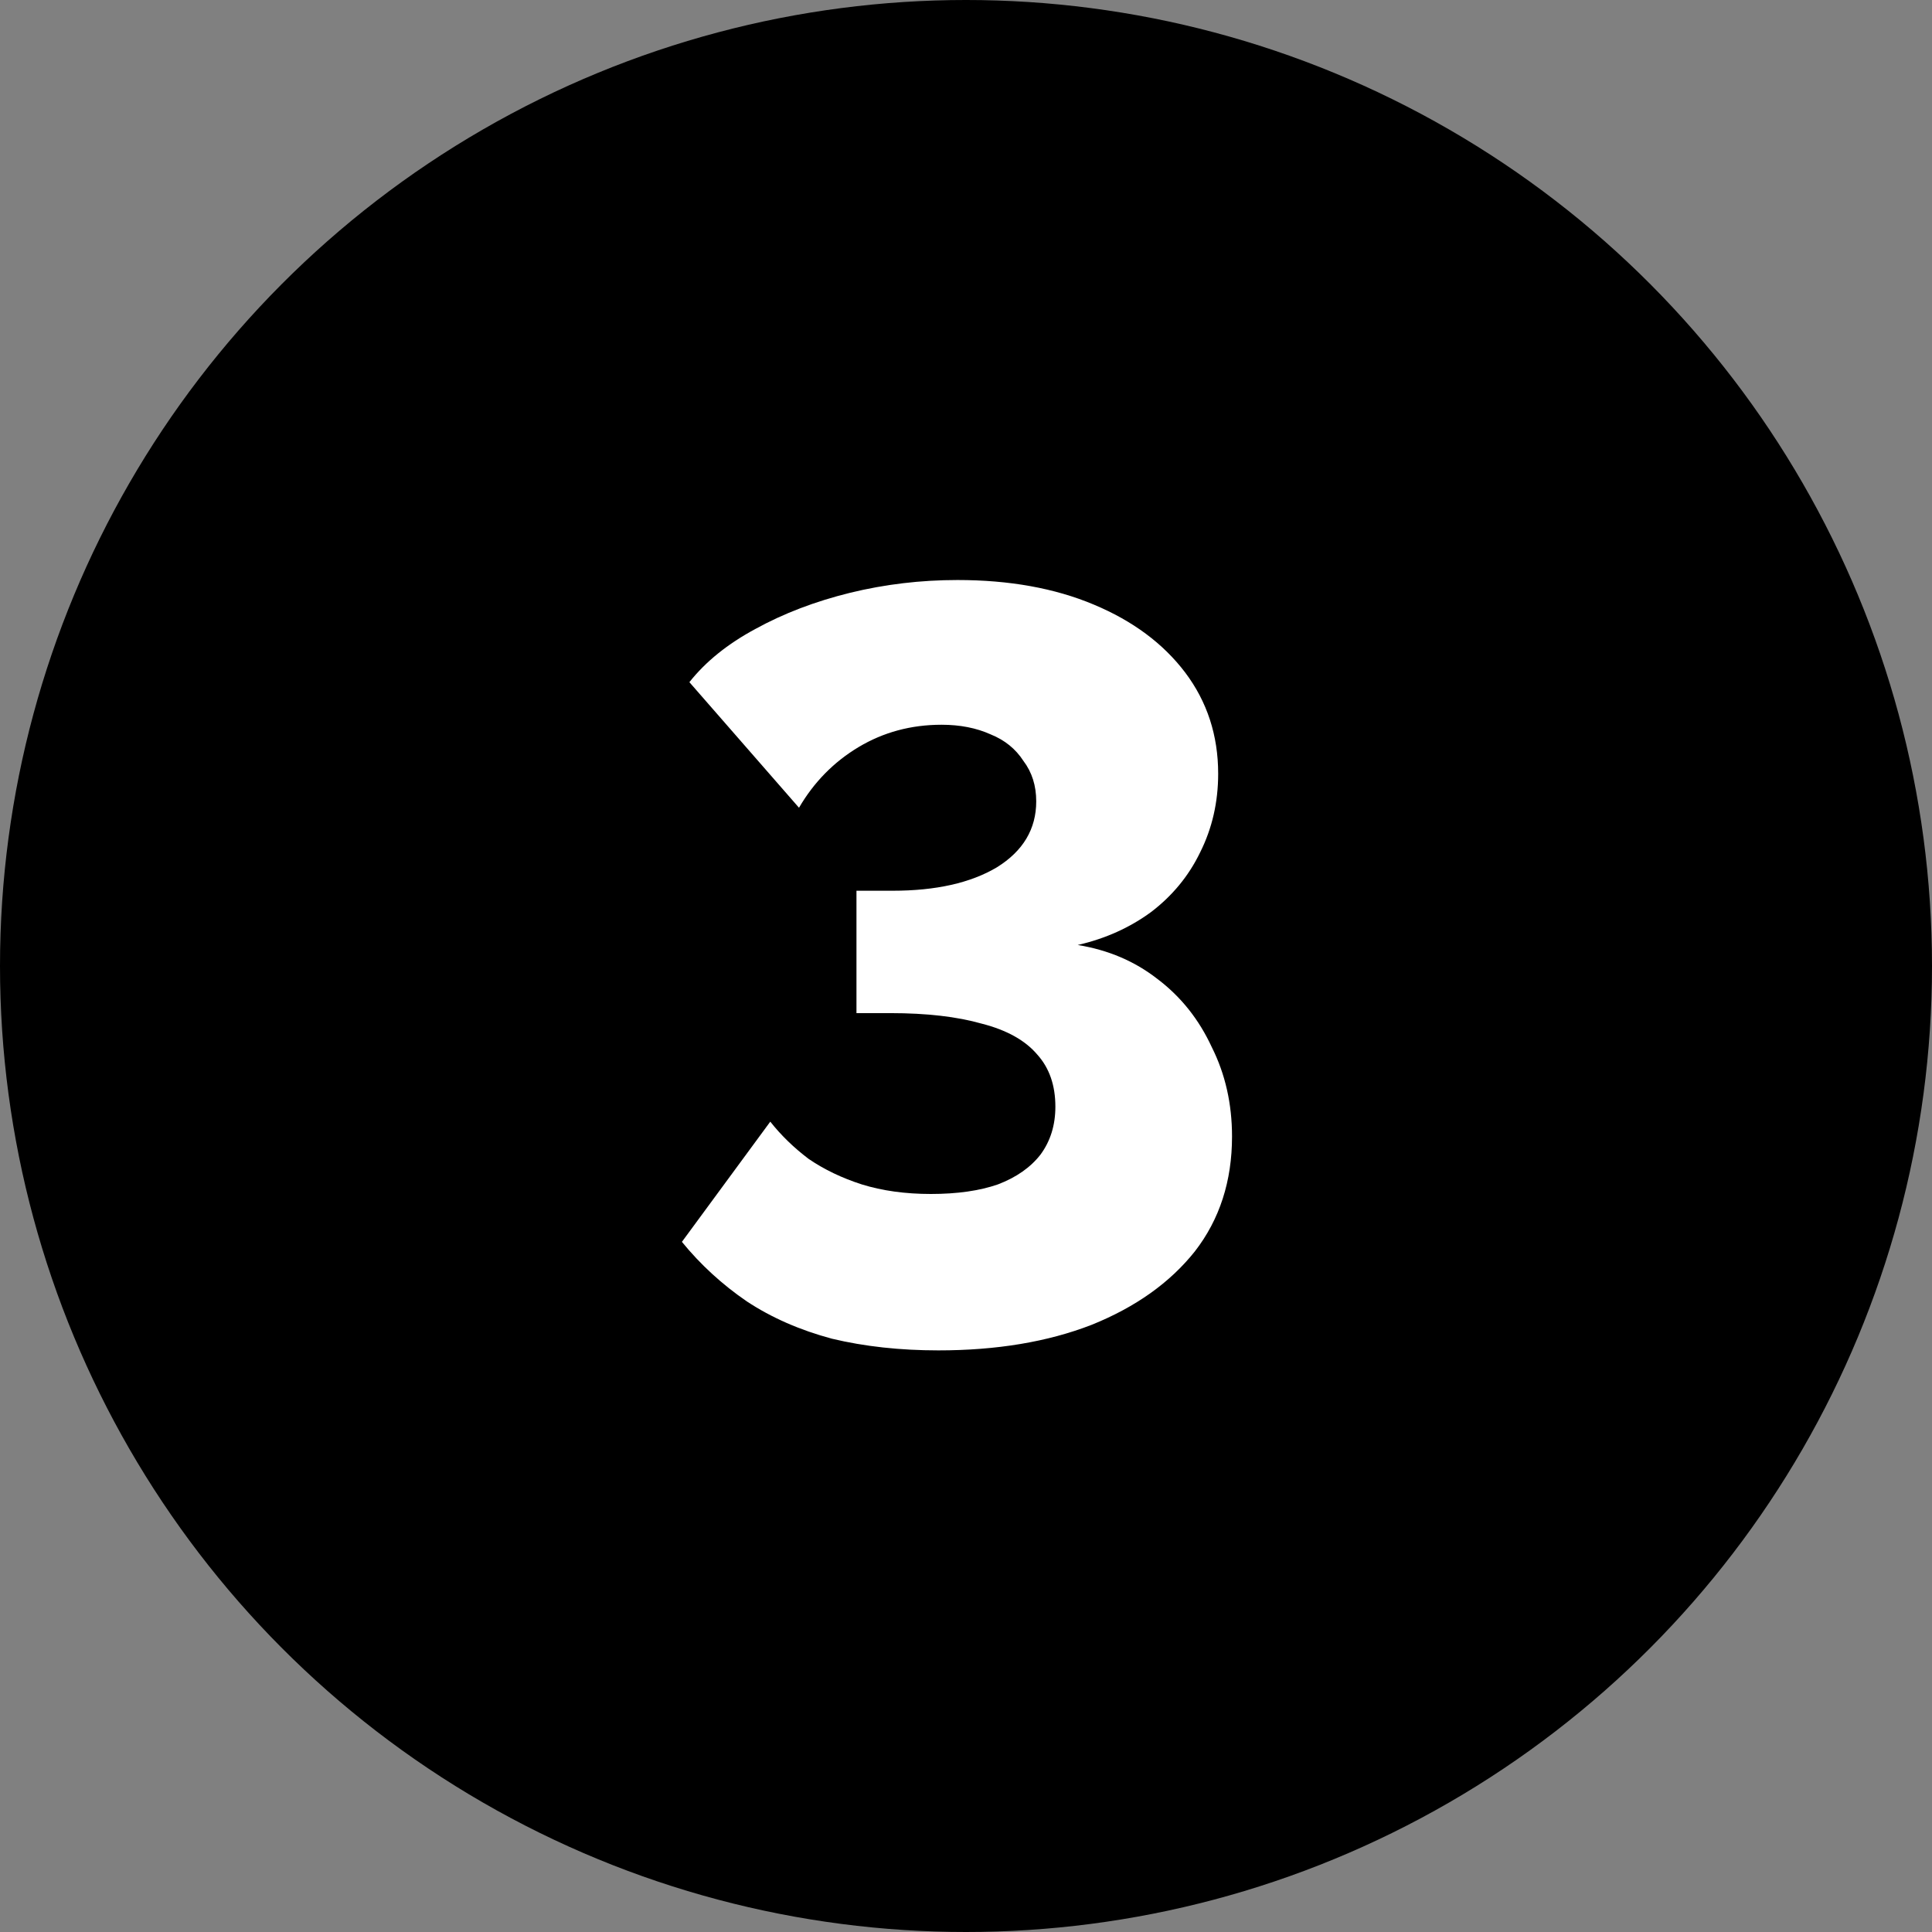
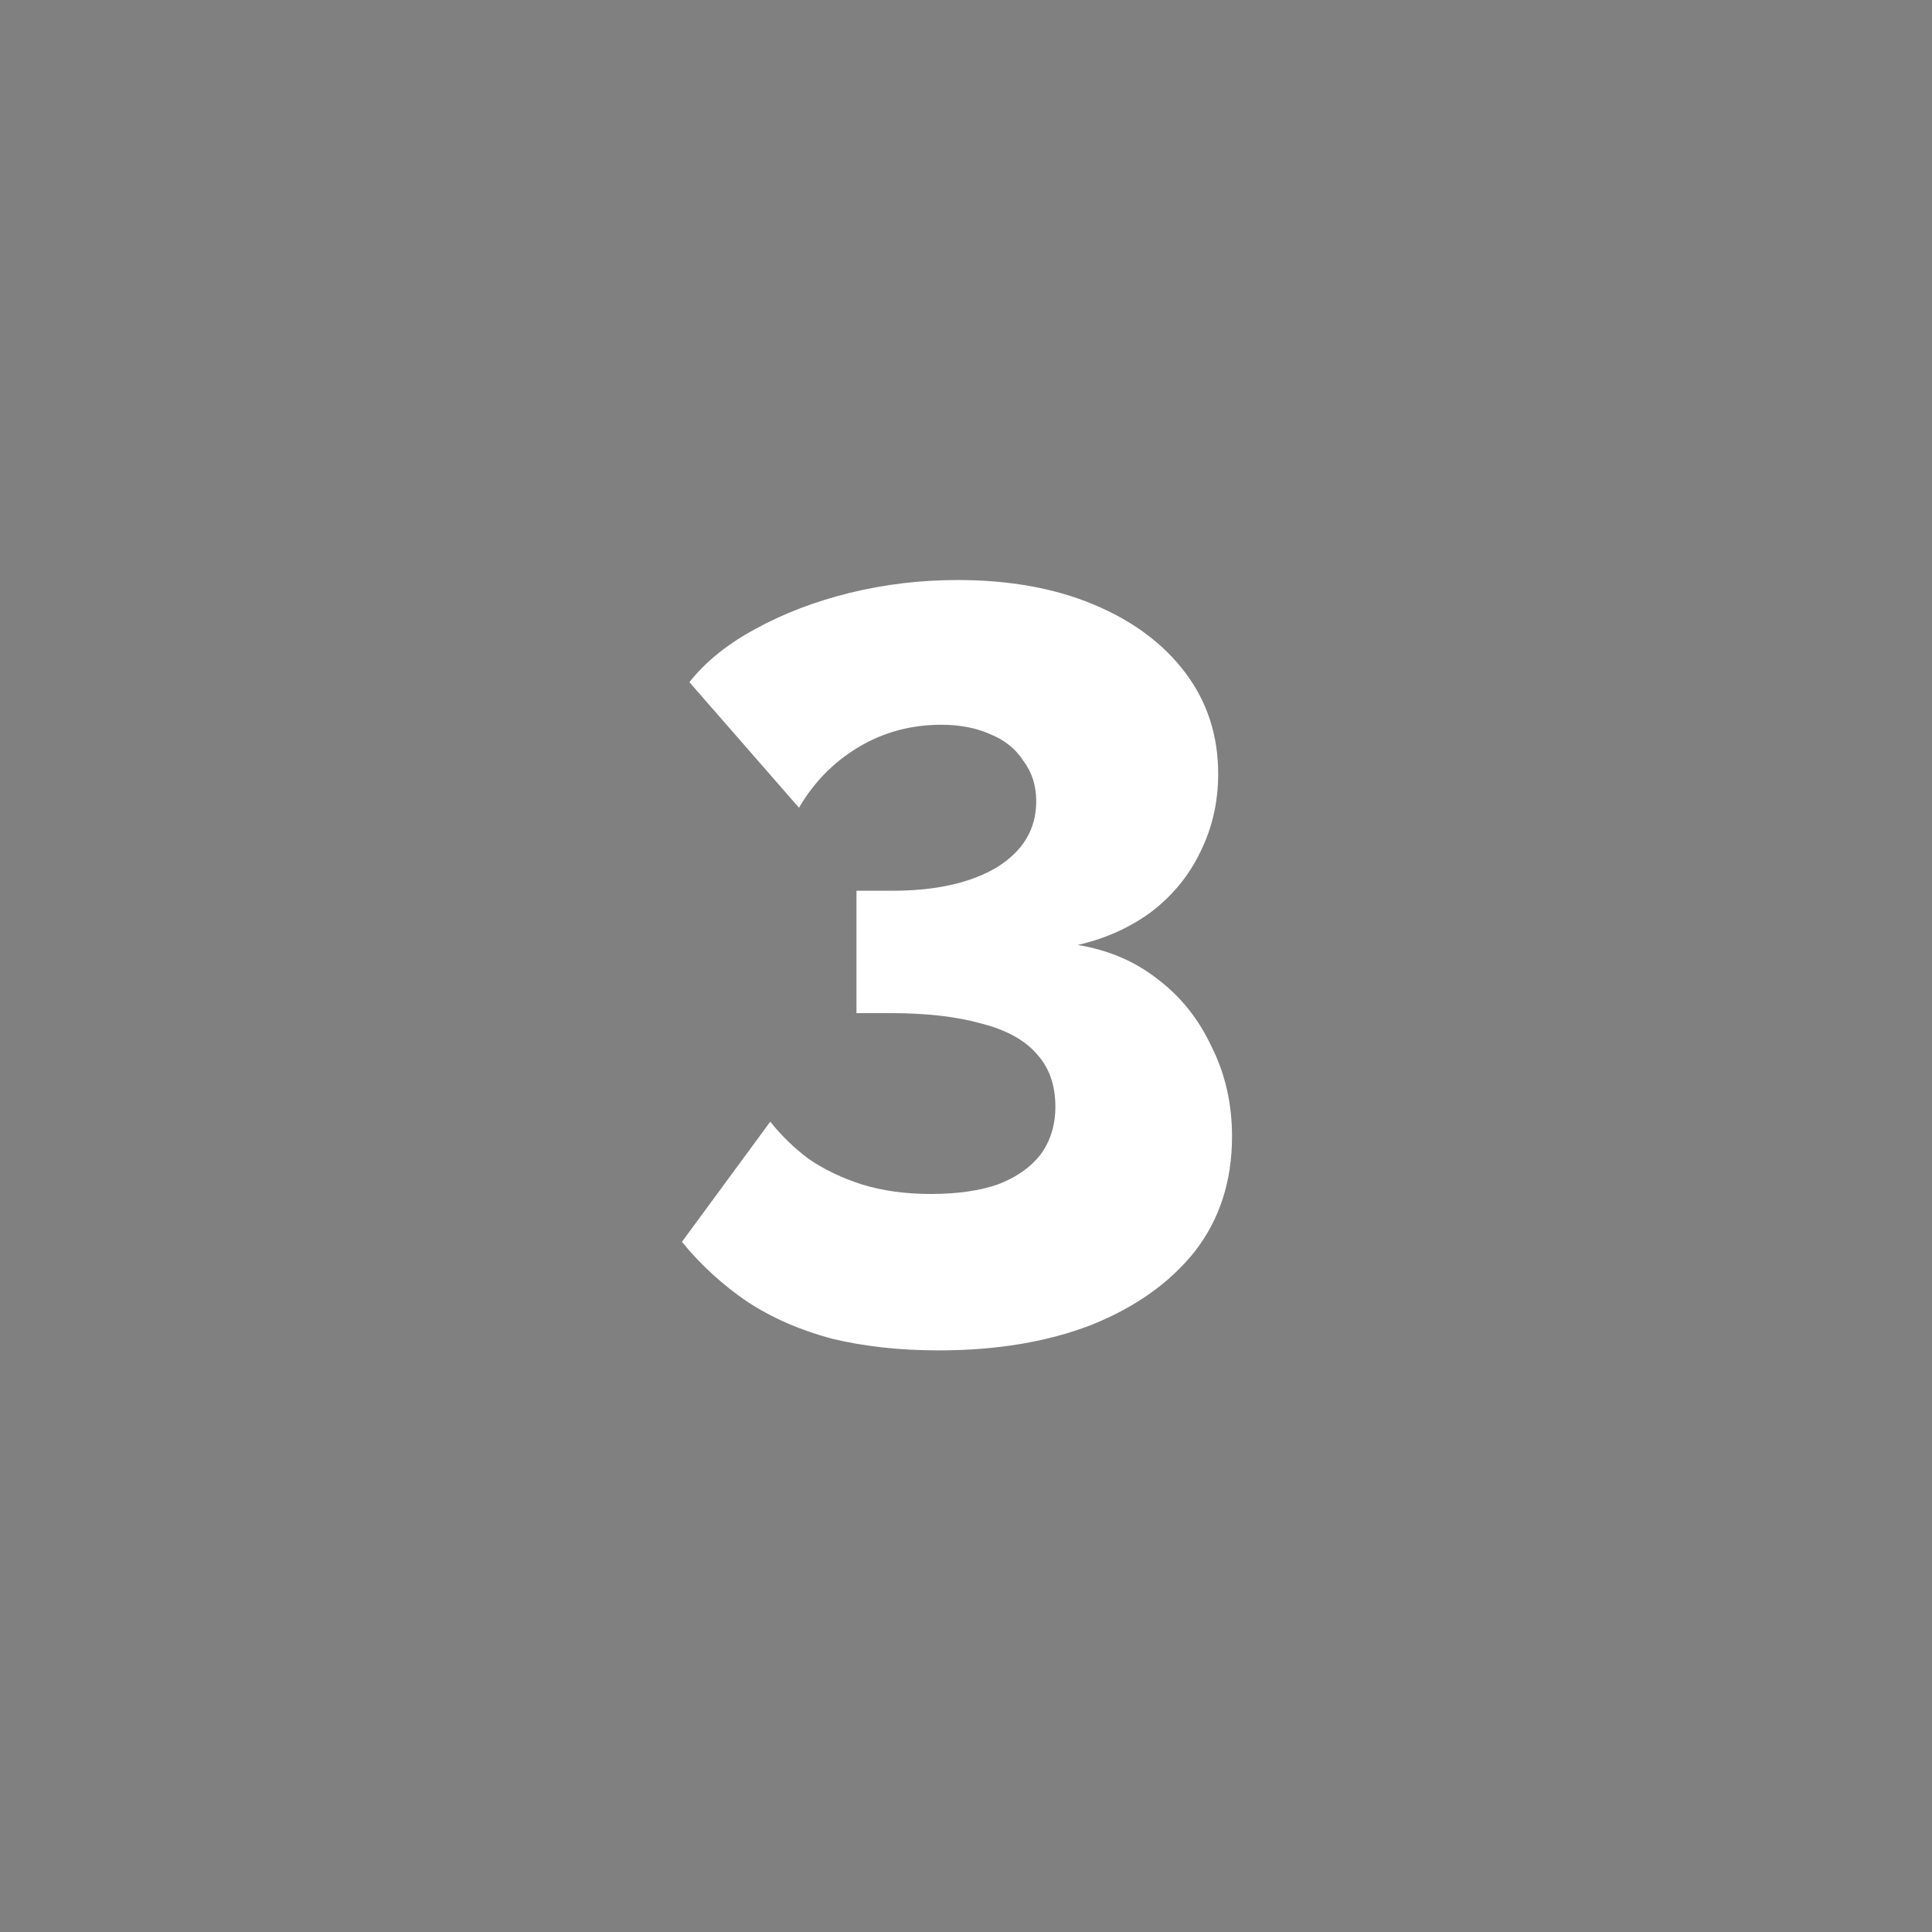
<svg xmlns="http://www.w3.org/2000/svg" width="23" height="23" viewBox="0 0 23 23" fill="none">
  <rect x="0" y="0" width="23" height="23" fill="#808080" stroke="none" />
-   <circle cx="11.5" cy="11.5" r="11.5" fill="black" />
  <path d="M11.171 16.076C10.715 16.076 10.293 16.03 9.904 15.937C9.524 15.835 9.187 15.688 8.891 15.493C8.596 15.291 8.338 15.054 8.118 14.784L9.17 13.353C9.296 13.513 9.448 13.661 9.626 13.796C9.812 13.923 10.023 14.024 10.259 14.1C10.504 14.176 10.778 14.214 11.082 14.214C11.395 14.214 11.661 14.176 11.88 14.1C12.1 14.016 12.269 13.897 12.387 13.745C12.505 13.585 12.564 13.395 12.564 13.175C12.564 12.922 12.493 12.715 12.349 12.555C12.206 12.386 11.986 12.263 11.69 12.187C11.395 12.103 11.032 12.061 10.601 12.061H10.196V10.604H10.626C11.142 10.604 11.555 10.511 11.868 10.325C12.18 10.131 12.336 9.869 12.336 9.54C12.336 9.354 12.286 9.194 12.184 9.059C12.091 8.915 11.961 8.81 11.792 8.742C11.623 8.666 11.429 8.628 11.209 8.628C10.846 8.628 10.517 8.717 10.221 8.894C9.926 9.071 9.689 9.312 9.512 9.616L8.207 8.121C8.401 7.876 8.663 7.665 8.992 7.488C9.33 7.302 9.706 7.159 10.12 7.057C10.534 6.956 10.96 6.905 11.399 6.905C12.015 6.905 12.556 7.002 13.02 7.197C13.485 7.391 13.848 7.661 14.11 8.007C14.371 8.354 14.502 8.755 14.502 9.211C14.502 9.548 14.431 9.861 14.287 10.148C14.152 10.427 13.958 10.663 13.704 10.857C13.451 11.043 13.16 11.174 12.83 11.25C13.194 11.309 13.51 11.444 13.78 11.655C14.059 11.866 14.274 12.137 14.426 12.466C14.587 12.787 14.667 13.142 14.667 13.53C14.667 14.062 14.519 14.518 14.224 14.898C13.928 15.27 13.519 15.561 12.995 15.772C12.472 15.975 11.864 16.076 11.171 16.076Z" fill="white" />
</svg>